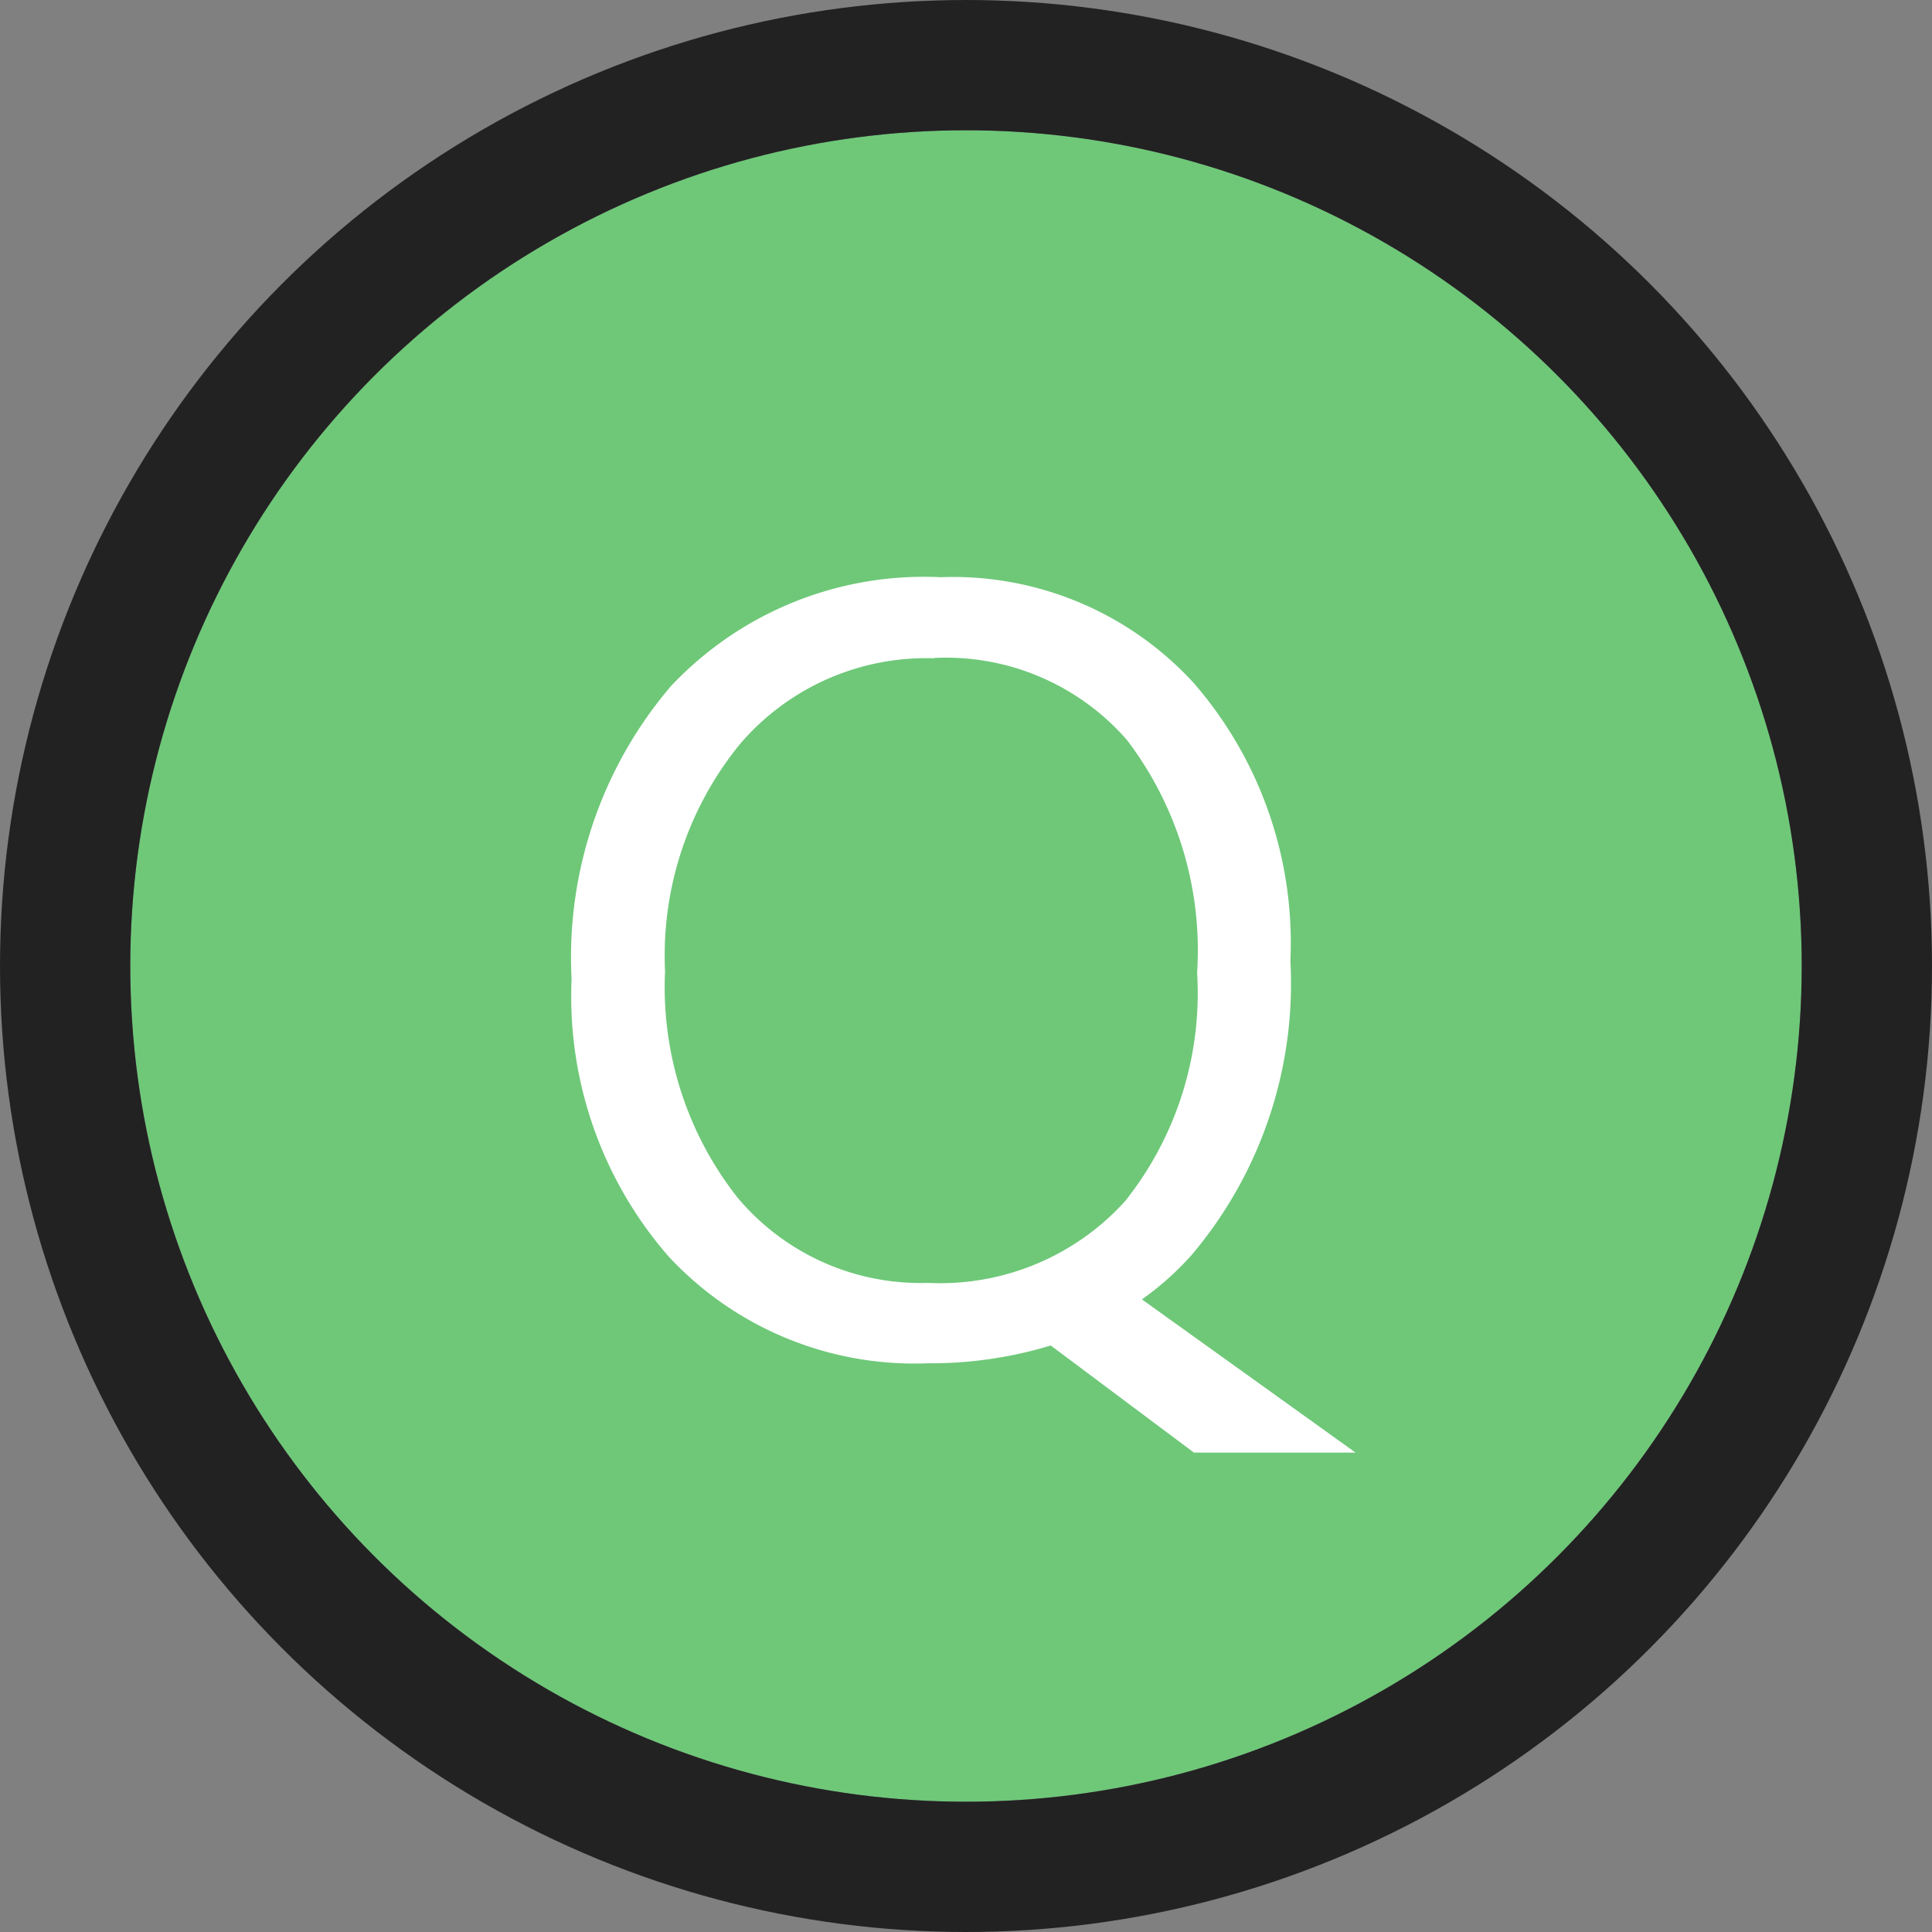
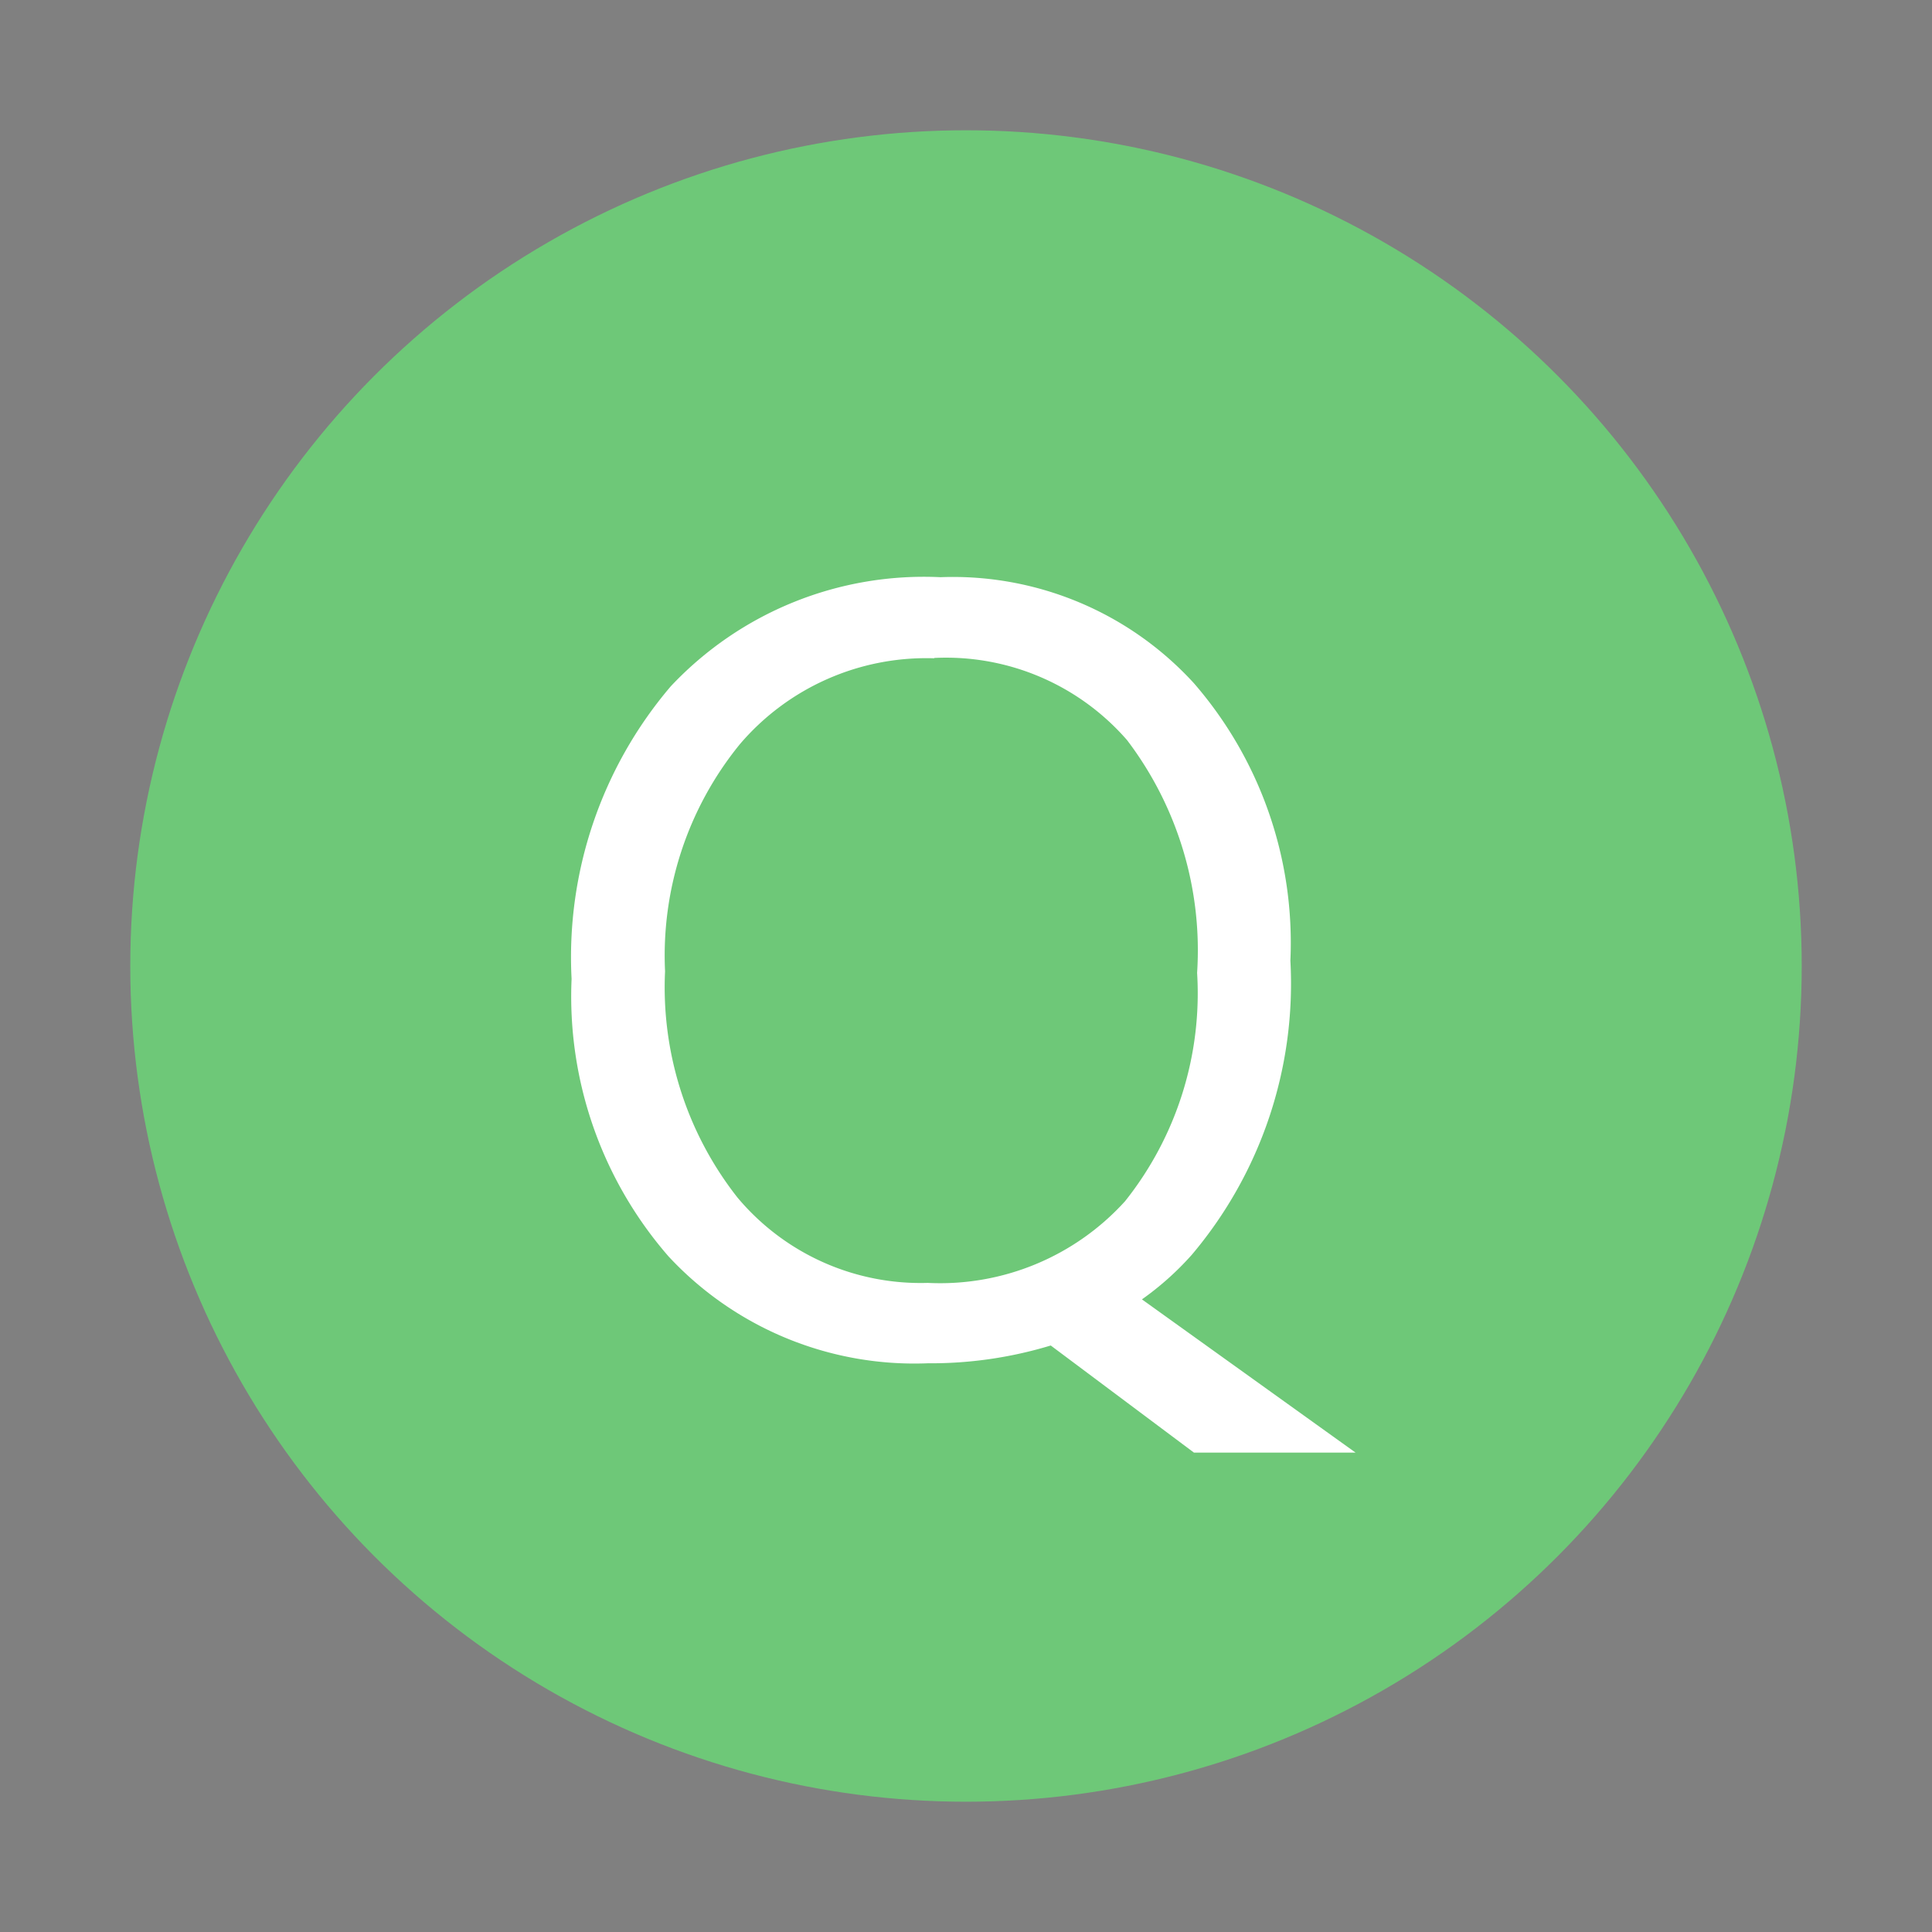
<svg xmlns="http://www.w3.org/2000/svg" width="29.66" height="29.66" viewBox="0 0 29.66 29.66">
  <rect x="0" y="0" width="29.66" height="29.66" fill="#808080" stroke="none" />
  <defs>
    <style>
      .cls-1 {
        fill: #6ec878;
        stroke: #222;
        stroke-linejoin: round;
        stroke-width: 2px;
      }

      .cls-2 {
        fill: #fff;
      }

      .cls-3 {
        stroke: none;
      }

      .cls-4 {
        fill: none;
      }
    </style>
  </defs>
  <g id="question" transform="translate(-15.34 -5469.1)">
    <g id="長方形_42" data-name="長方形 42" class="cls-1" transform="translate(17.34 5471.1)">
      <circle class="cls-3" cx="12.83" cy="12.83" r="12.83" />
-       <circle class="cls-4" cx="12.83" cy="12.83" r="13.83" />
    </g>
    <path id="パス_226" data-name="パス 226" class="cls-2" d="M6.233.2A5.151,5.151,0,0,1,2.254-1.44,6.077,6.077,0,0,1,.765-5.7a6.41,6.41,0,0,1,1.522-4.492,5.331,5.331,0,0,1,4.142-1.676,5.01,5.01,0,0,1,3.89,1.628A6.079,6.079,0,0,1,11.8-5.981a6.449,6.449,0,0,1-1.514,4.516,4.492,4.492,0,0,1-.765.684L12.8,1.571H10.319L8.121-.073A6.326,6.326,0,0,1,6.233.2Zm.1-10.823A3.762,3.762,0,0,0,3.345-9.3,5.135,5.135,0,0,0,2.2-5.818,5.219,5.219,0,0,0,3.312-2.344a3.666,3.666,0,0,0,2.921,1.31A3.831,3.831,0,0,0,9.261-2.287a5.122,5.122,0,0,0,1.107-3.507A5.332,5.332,0,0,0,9.293-9.366,3.683,3.683,0,0,0,6.331-10.628Z" transform="translate(23.35 5489.829)" />
  </g>
</svg>